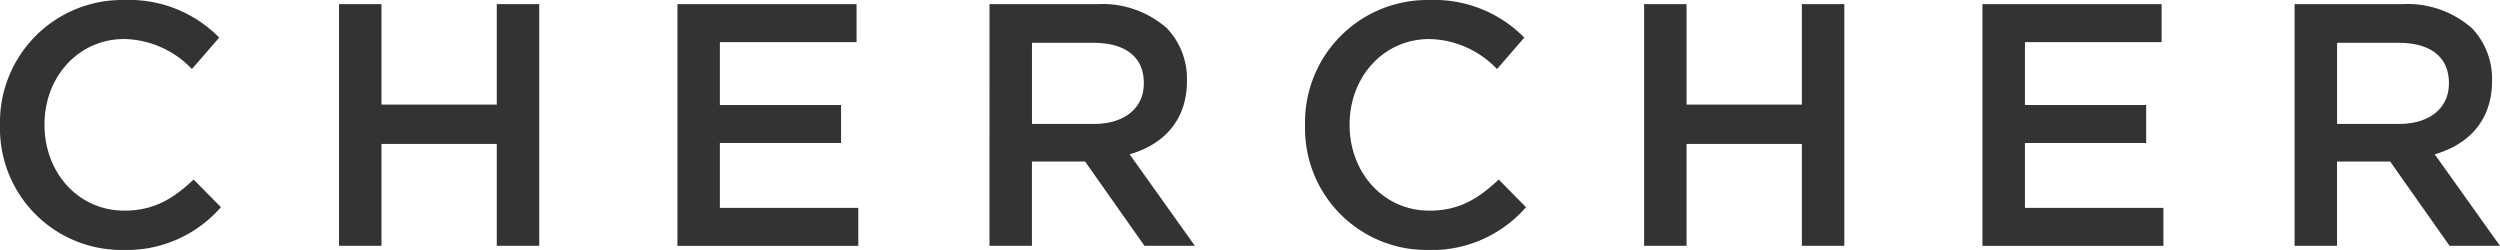
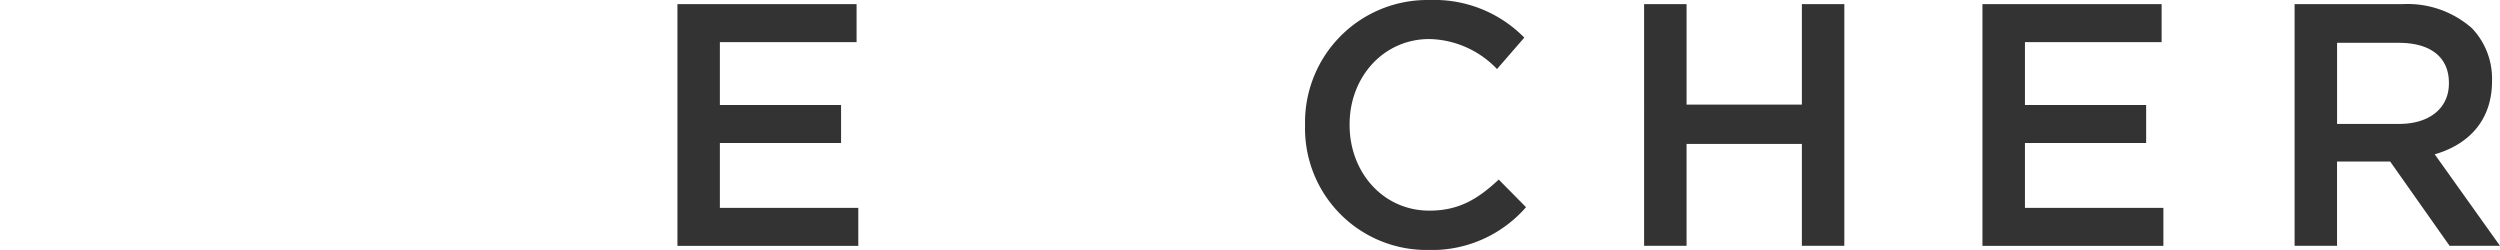
<svg xmlns="http://www.w3.org/2000/svg" width="249.981" height="24.99" viewBox="0 0 249.981 24.99">
  <g id="グループ_14" data-name="グループ 14" transform="translate(-504 -315.406)">
    <g id="グループ_12" data-name="グループ 12" transform="translate(504 315.406)">
      <g id="グループ_10" data-name="グループ 10">
        <g id="グループ_9" data-name="グループ 9">
-           <path id="パス_27" data-name="パス 27" d="M284.254,392.362v-.069a12.227,12.227,0,0,1,12.46-12.495,12.6,12.6,0,0,1,9.459,3.76l-2.728,3.142a9.609,9.609,0,0,0-6.765-3c-4.591,0-7.975,3.8-7.975,8.527v.069c0,4.729,3.349,8.562,7.975,8.562,2.97,0,4.867-1.173,6.937-3.108l2.728,2.763a12.474,12.474,0,0,1-9.8,4.278A12.15,12.15,0,0,1,284.254,392.362Z" transform="translate(-284.254 -379.798)" fill="#333" />
-           <path id="パス_28" data-name="パス 28" d="M296.045,379.942h4.246v10.045H311.82V379.942h4.246v24.164H311.82V393.923H300.291v10.183h-4.246Z" transform="translate(-262.146 -379.528)" fill="#333" />
          <path id="パス_29" data-name="パス 29" d="M307.815,379.942h17.914v3.8H312.059v6.282h12.118v3.8H312.059v6.489H325.9v3.8H307.815Z" transform="translate(-240.077 -379.528)" fill="#333" />
-           <path id="パス_30" data-name="パス 30" d="M318.669,379.942h10.77a9.733,9.733,0,0,1,6.972,2.415,7.3,7.3,0,0,1,2,5.212v.069c0,3.97-2.383,6.354-5.73,7.32l6.523,9.148h-5.04l-5.937-8.424h-5.316v8.424h-4.246Zm10.459,11.977c3.039,0,4.971-1.587,4.971-4.039v-.069c0-2.587-1.863-4-5.005-4h-6.178v8.11Z" transform="translate(-219.726 -379.528)" fill="#333" />
          <path id="パス_31" data-name="パス 31" d="M329.644,392.362v-.069A12.228,12.228,0,0,1,342.107,379.8a12.6,12.6,0,0,1,9.459,3.76l-2.728,3.142a9.614,9.614,0,0,0-6.765-3c-4.591,0-7.975,3.8-7.975,8.527v.069c0,4.729,3.349,8.562,7.975,8.562,2.967,0,4.867-1.173,6.937-3.108l2.728,2.763a12.474,12.474,0,0,1-9.8,4.278A12.151,12.151,0,0,1,329.644,392.362Z" transform="translate(-199.148 -379.798)" fill="#333" />
          <path id="パス_32" data-name="パス 32" d="M341.436,379.942h4.246v10.045h11.529V379.942h4.246v24.164h-4.246V393.923H345.682v10.183h-4.246Z" transform="translate(-177.038 -379.528)" fill="#333" />
          <path id="パス_33" data-name="パス 33" d="M353.2,379.942h17.917v3.8H357.451v6.282H369.57v3.8H357.451v6.489h13.843v3.8H353.2Z" transform="translate(-154.971 -379.528)" fill="#333" />
          <path id="パス_34" data-name="パス 34" d="M364.06,379.942h10.77a9.732,9.732,0,0,1,6.972,2.415,7.3,7.3,0,0,1,2,5.212v.069c0,3.97-2.383,6.354-5.73,7.32l6.524,9.148h-5.04l-5.937-8.424h-5.316v8.424H364.06Zm10.459,11.977c3.039,0,4.971-1.587,4.971-4.039v-.069c0-2.587-1.863-4-5.005-4h-6.178v8.11Z" transform="translate(-134.618 -379.528)" fill="#333" />
        </g>
      </g>
    </g>
  </g>
</svg>